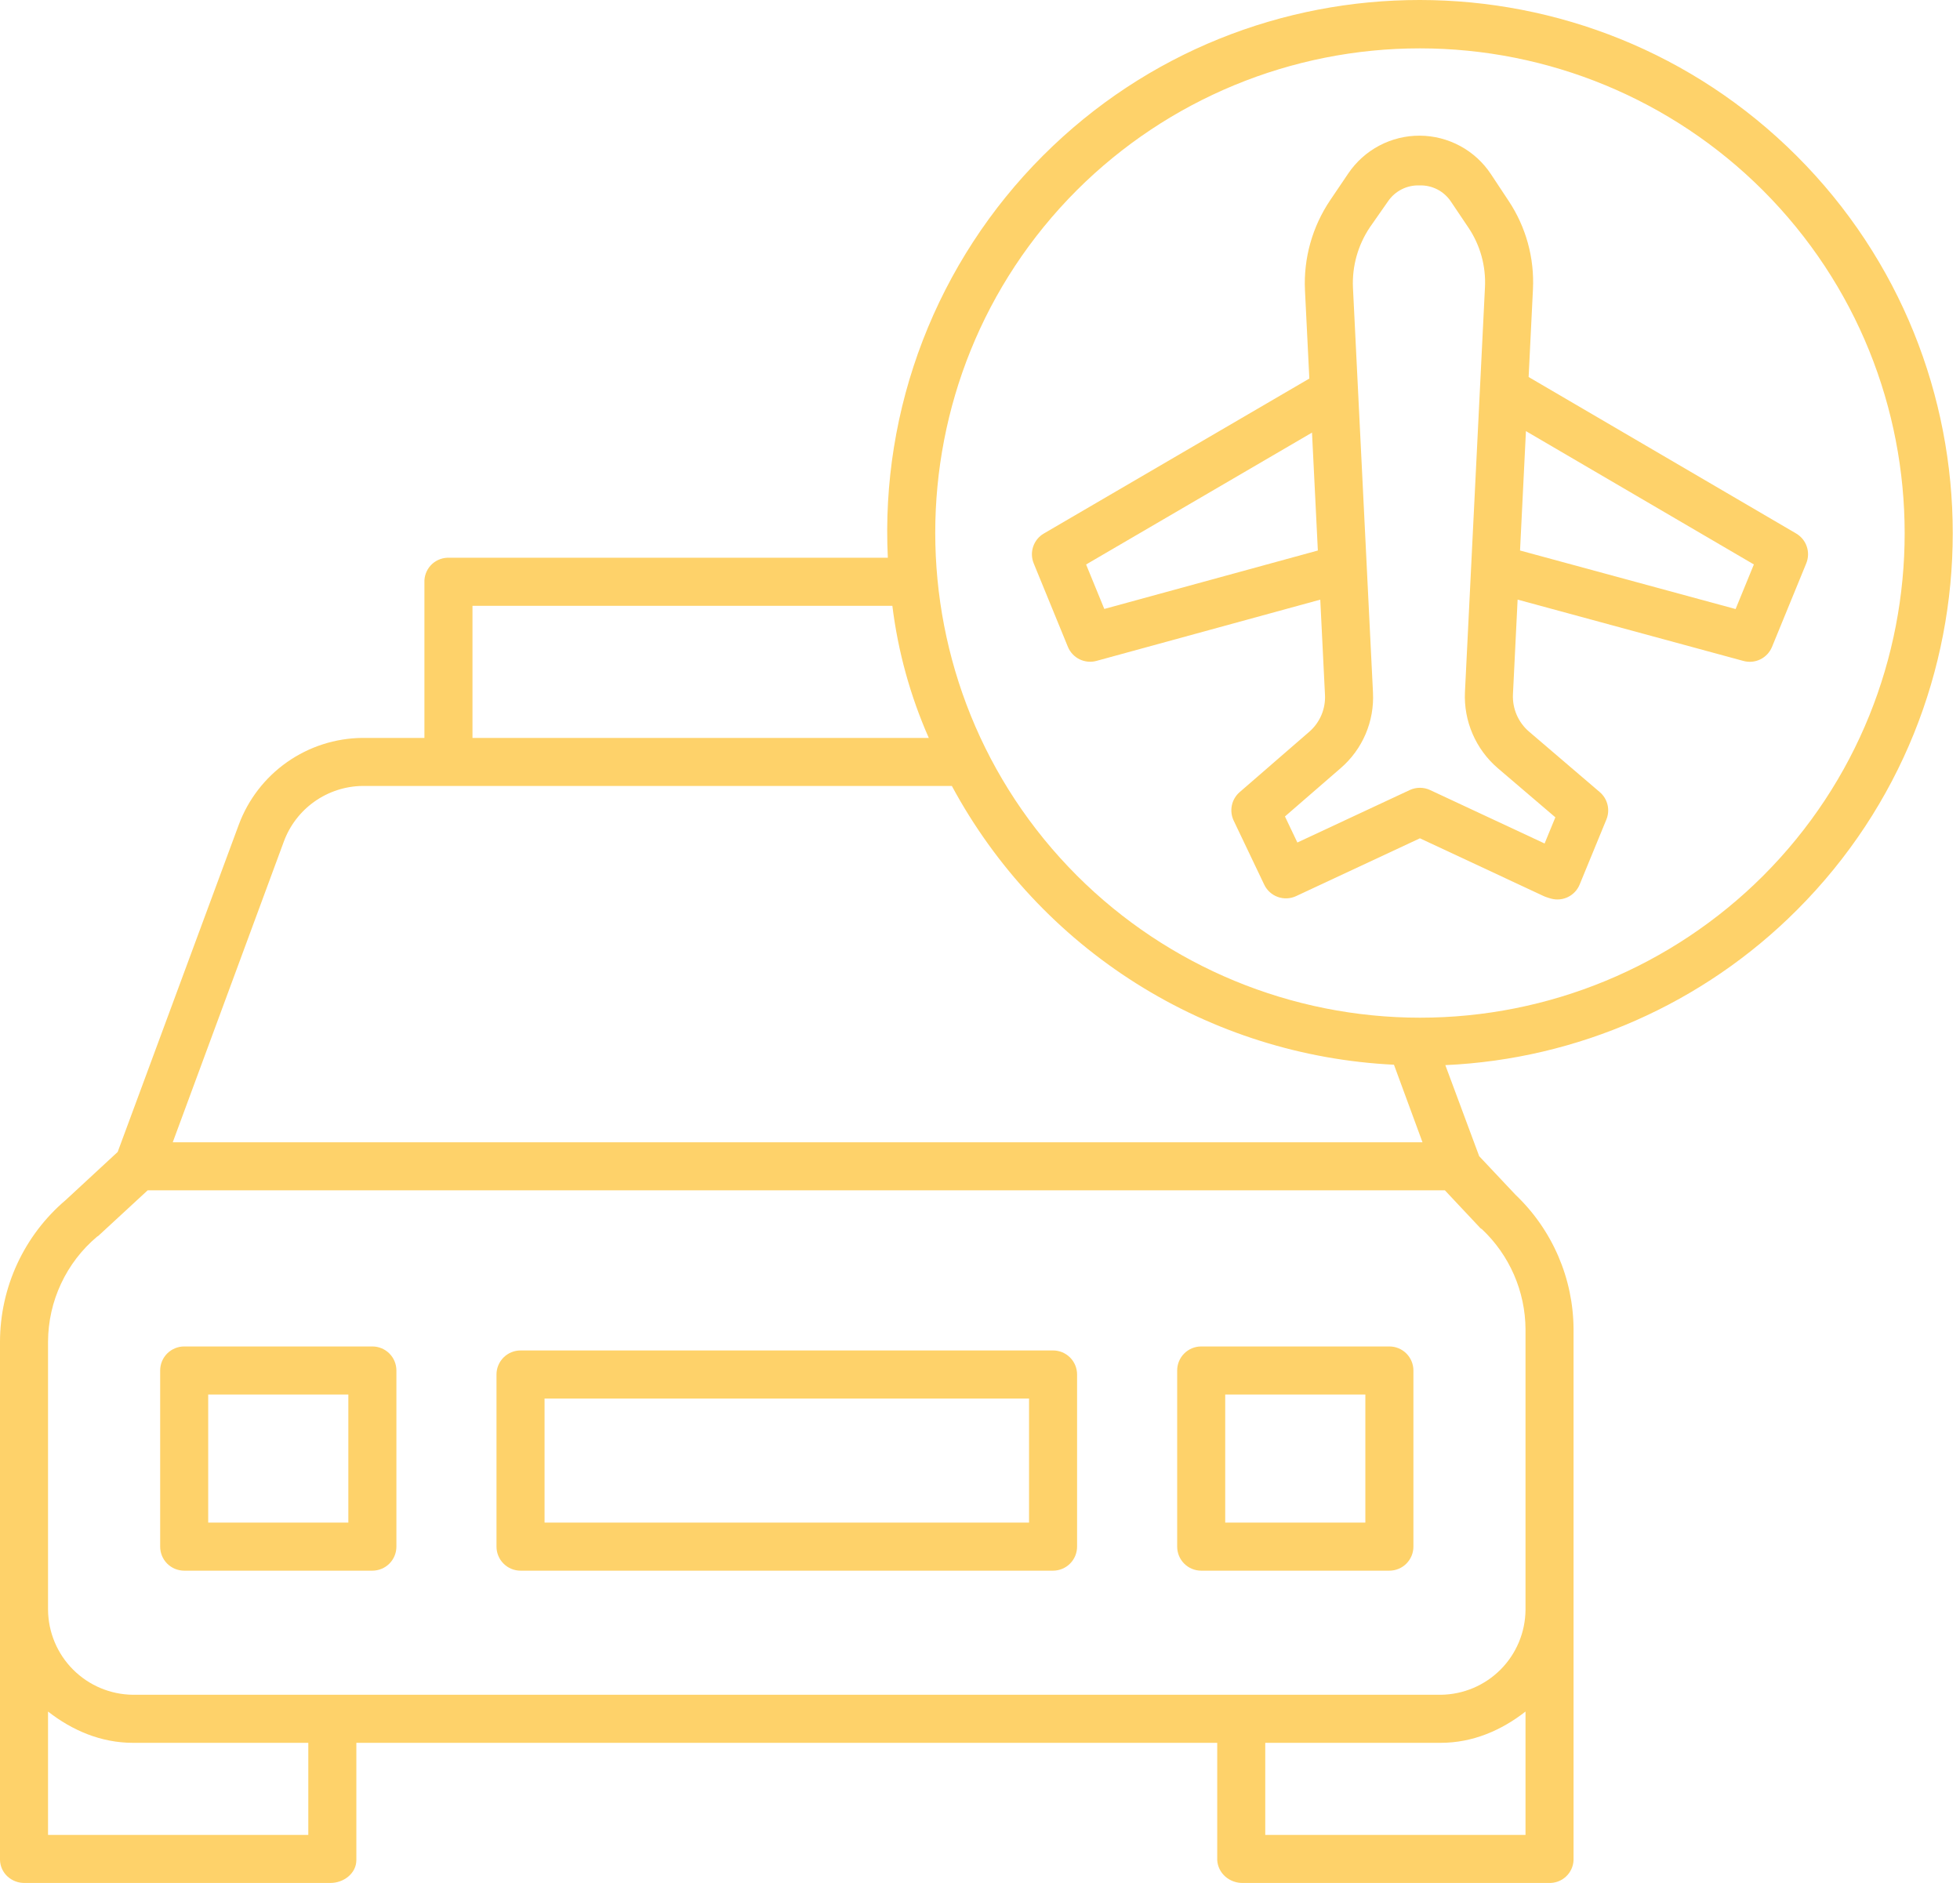
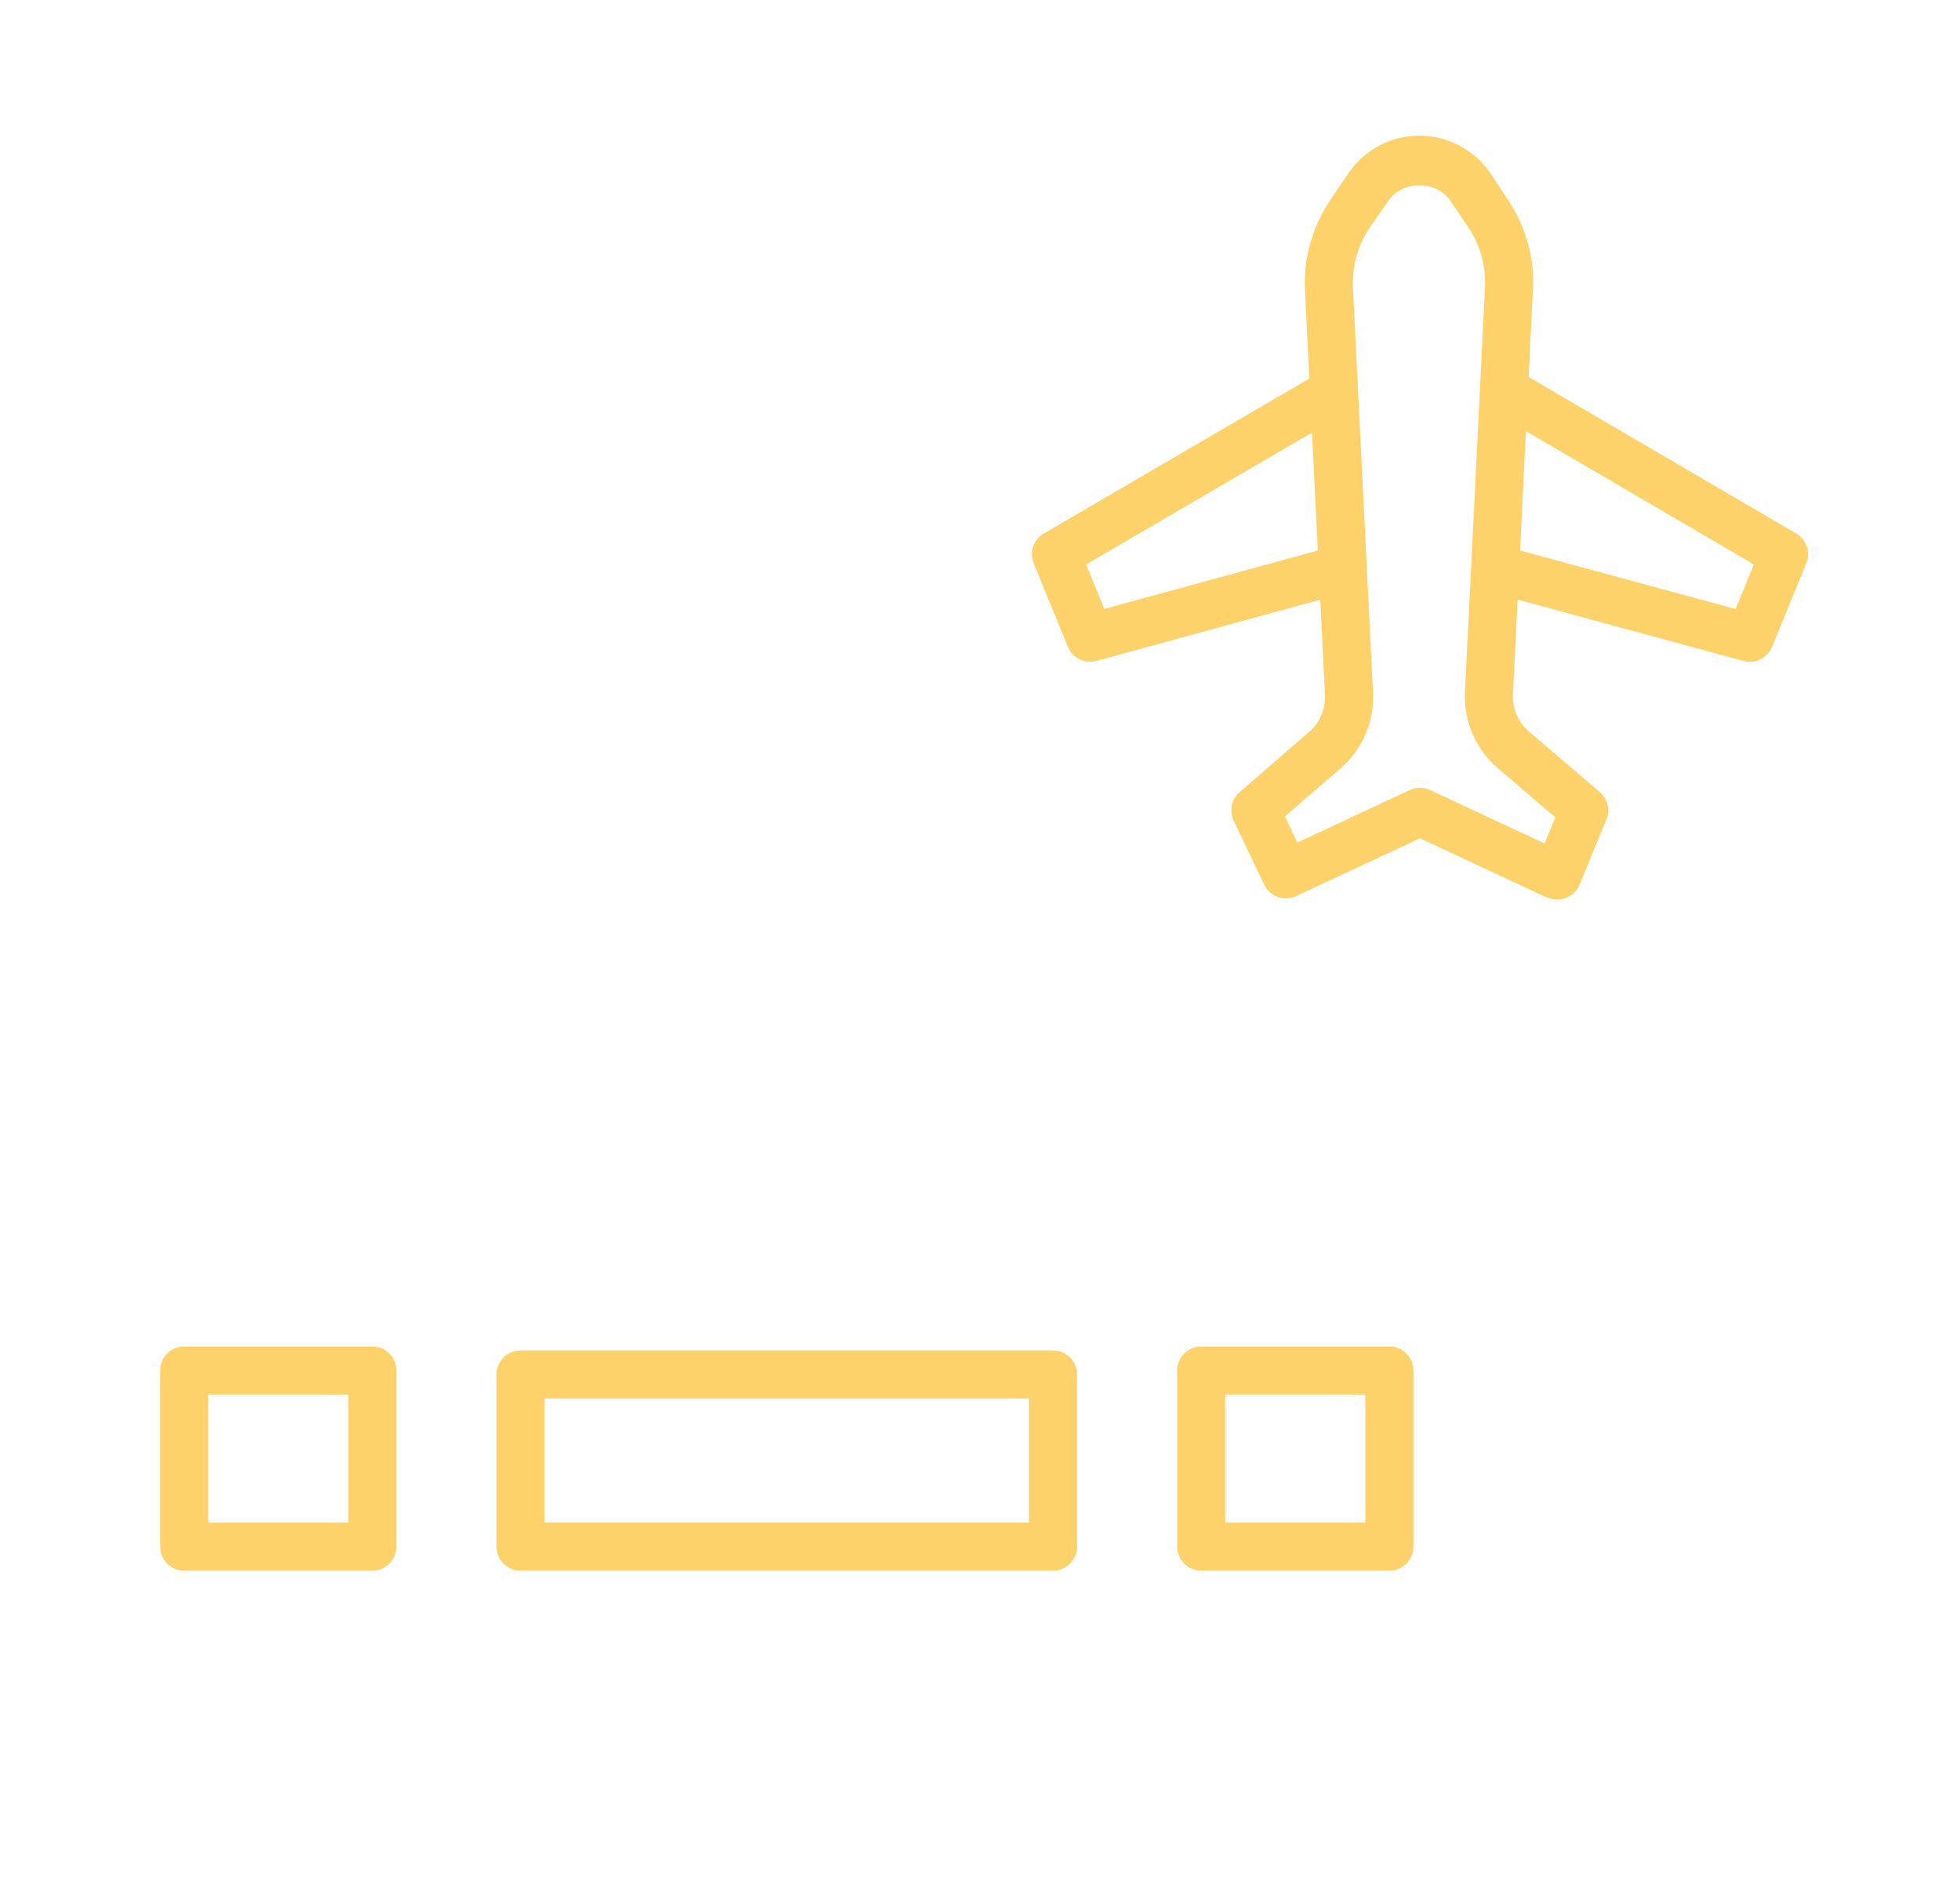
<svg xmlns="http://www.w3.org/2000/svg" width="102" height="98" viewBox="0 0 102 98" fill="none">
  <path d="M20.629 71.327C20.629 70.996 20.497 70.678 20.263 70.443C20.028 70.209 19.71 70.077 19.379 70.077H9.585C9.254 70.077 8.936 70.209 8.701 70.443C8.467 70.678 8.335 70.996 8.335 71.327V80.496C8.335 80.827 8.467 81.145 8.701 81.38C8.936 81.614 9.254 81.746 9.585 81.746H19.379C19.71 81.746 20.028 81.614 20.263 81.38C20.497 81.145 20.629 80.827 20.629 80.496V71.327ZM18.128 79.245H10.835V72.578H18.128V79.245Z" fill="#FED26A" />
  <path d="M73.555 71.327C73.555 70.996 73.423 70.678 73.188 70.443C72.954 70.209 72.636 70.077 72.304 70.077H62.511C62.179 70.077 61.861 70.209 61.627 70.443C61.392 70.678 61.261 70.996 61.261 71.327V80.496C61.261 80.827 61.392 81.145 61.627 81.38C61.861 81.614 62.179 81.746 62.511 81.746H72.304C72.636 81.746 72.954 81.614 73.188 81.38C73.423 81.145 73.555 80.827 73.555 80.496V71.327ZM71.054 79.245H63.761V72.578H71.054V79.245Z" fill="#FED26A" />
  <path d="M56.052 71.535C56.052 71.204 55.92 70.886 55.686 70.651C55.451 70.417 55.133 70.285 54.802 70.285H27.089C26.757 70.285 26.439 70.417 26.205 70.651C25.97 70.886 25.838 71.204 25.838 71.535V80.495C25.838 80.827 25.97 81.145 26.205 81.379C26.439 81.614 26.757 81.746 27.089 81.746H54.802C55.133 81.746 55.451 81.614 55.686 81.379C55.92 81.145 56.052 80.827 56.052 80.495V71.535ZM53.552 79.245H28.339V72.786H53.552V79.245Z" fill="#FED26A" />
-   <path d="M54.278 8.1C51.546 10.832 49.416 14.105 48.025 17.709C46.635 21.314 46.014 25.169 46.204 29.028H23.275C23.112 29.035 22.951 29.074 22.803 29.143C22.655 29.212 22.521 29.309 22.411 29.43C22.301 29.551 22.215 29.692 22.16 29.846C22.104 30 22.079 30.163 22.087 30.326V38.405H18.858C17.453 38.418 16.087 38.858 14.938 39.665C13.789 40.472 12.913 41.61 12.425 42.926L6.124 59.954L3.416 62.46C2.348 63.367 1.49 64.496 0.901 65.766C0.311 67.037 0.004 68.421 0 69.822V80.079V96.809C0.005 96.97 0.042 97.129 0.11 97.276C0.177 97.422 0.273 97.554 0.392 97.663C0.64 97.889 0.967 98.01 1.302 97.999H17.198C17.889 97.999 18.545 97.499 18.545 96.808V90.706H63.345V96.809C63.354 96.972 63.396 97.131 63.468 97.278C63.539 97.424 63.639 97.555 63.761 97.663C64.019 97.89 64.353 98.01 64.697 97.999H80.592C80.756 98.006 80.919 97.981 81.073 97.925C81.227 97.87 81.368 97.784 81.488 97.673C81.609 97.563 81.706 97.429 81.775 97.281C81.844 97.132 81.883 96.972 81.889 96.808V69.18C81.883 67.87 81.612 66.575 81.092 65.372C80.573 64.169 79.816 63.084 78.867 62.181L76.978 60.174L75.216 55.435C82.111 55.125 88.64 52.244 93.517 47.359C104.329 36.547 104.324 18.937 93.507 8.121C82.689 -2.695 65.09 -2.712 54.278 8.1ZM24.588 31.529H46.439C46.731 33.901 47.37 36.218 48.335 38.405H24.588V31.529ZM14.77 43.802C15.079 42.962 15.634 42.236 16.364 41.719C17.094 41.202 17.963 40.918 18.858 40.905H49.535C51.795 45.101 55.101 48.642 59.132 51.184C63.163 53.726 67.782 55.183 72.543 55.414L74.028 59.45H8.99L14.77 43.802ZM16.044 95.498H2.5V89.078C3.751 90.057 5.258 90.706 6.913 90.706H16.044V95.498ZM65.845 95.498V90.706H74.983C76.637 90.706 78.139 90.057 79.389 89.078V95.498H65.845ZM79.389 69.18V83.785C79.379 84.952 78.913 86.069 78.089 86.895C77.265 87.722 76.149 88.192 74.983 88.205H6.913C5.745 88.192 4.629 87.722 3.804 86.896C2.979 86.07 2.511 84.953 2.5 83.785V69.822C2.505 68.781 2.735 67.752 3.177 66.809C3.618 65.865 4.259 65.029 5.056 64.359C5.07 64.347 5.098 64.338 5.112 64.326L7.685 61.951H75.194L77.042 63.921C77.06 63.94 77.102 63.956 77.121 63.974C77.832 64.642 78.399 65.449 78.789 66.344C79.179 67.239 79.383 68.204 79.389 69.18ZM91.746 45.591C87.008 50.315 80.59 52.968 73.899 52.966C67.208 52.965 60.791 50.309 56.055 45.582C46.213 35.74 46.209 19.73 56.047 9.892C60.784 5.168 67.203 2.515 73.894 2.517C80.585 2.518 87.002 5.174 91.737 9.901C101.578 19.743 101.582 35.753 91.746 45.591Z" fill="#FED26A" />
  <path d="M79.776 15.056C79.857 13.425 79.413 11.812 78.508 10.452L77.587 9.06C77.182 8.449 76.633 7.946 75.987 7.598C75.342 7.249 74.621 7.065 73.887 7.061C73.154 7.057 72.431 7.235 71.782 7.577C71.133 7.919 70.579 8.416 70.168 9.023L69.221 10.424C68.295 11.8 67.835 13.437 67.911 15.094L68.139 19.702L54.322 27.767C54.061 27.919 53.865 28.16 53.768 28.446C53.671 28.731 53.681 29.042 53.795 29.321L55.574 33.665C55.69 33.947 55.905 34.178 56.179 34.313C56.453 34.447 56.767 34.477 57.061 34.397L68.708 31.209L68.953 36.164C68.972 36.526 68.907 36.888 68.765 37.222C68.622 37.555 68.406 37.852 68.131 38.089L64.512 41.227C64.305 41.407 64.163 41.649 64.107 41.916C64.051 42.184 64.084 42.463 64.202 42.71L65.792 46.044C65.934 46.342 66.188 46.571 66.498 46.682C66.808 46.794 67.15 46.778 67.449 46.639L73.894 43.63L80.338 46.639C80.368 46.653 80.398 46.665 80.428 46.676C80.528 46.714 80.63 46.746 80.734 46.773C81.026 46.849 81.337 46.817 81.607 46.682C81.878 46.547 82.09 46.319 82.205 46.039L83.598 42.651C83.698 42.408 83.719 42.139 83.657 41.883C83.595 41.627 83.454 41.397 83.254 41.226L79.568 38.074C79.291 37.836 79.073 37.537 78.928 37.202C78.784 36.867 78.718 36.503 78.735 36.138L78.978 31.207L90.732 34.4C91.026 34.48 91.34 34.45 91.613 34.315C91.887 34.18 92.101 33.95 92.217 33.668L93.999 29.32C94.113 29.041 94.123 28.73 94.026 28.445C93.93 28.159 93.733 27.919 93.473 27.766L79.551 19.622L79.776 15.056ZM57.469 31.693L56.521 29.379L68.278 22.515L68.582 28.652L57.469 31.693ZM80.942 42.538L80.382 43.9L74.423 41.118C74.257 41.041 74.077 41.001 73.894 41.001C73.711 41.001 73.531 41.041 73.365 41.118L67.516 43.849L66.87 42.493L69.769 39.979C70.331 39.495 70.775 38.888 71.067 38.205C71.358 37.523 71.489 36.782 71.451 36.041L70.409 14.972C70.358 13.856 70.668 12.753 71.292 11.826L72.24 10.469C72.42 10.207 72.663 9.995 72.948 9.852C73.231 9.709 73.547 9.639 73.865 9.65H73.875C74.195 9.64 74.512 9.711 74.797 9.857C75.082 10.004 75.325 10.22 75.503 10.485L76.424 11.855C77.034 12.767 77.333 13.851 77.279 14.946L76.237 36.021C76.202 36.767 76.338 37.511 76.634 38.196C76.93 38.882 77.377 39.491 77.944 39.978L80.942 42.538ZM91.273 29.377L90.322 31.698L79.104 28.651L79.411 22.438L91.273 29.377Z" fill="#FED26A" />
</svg>